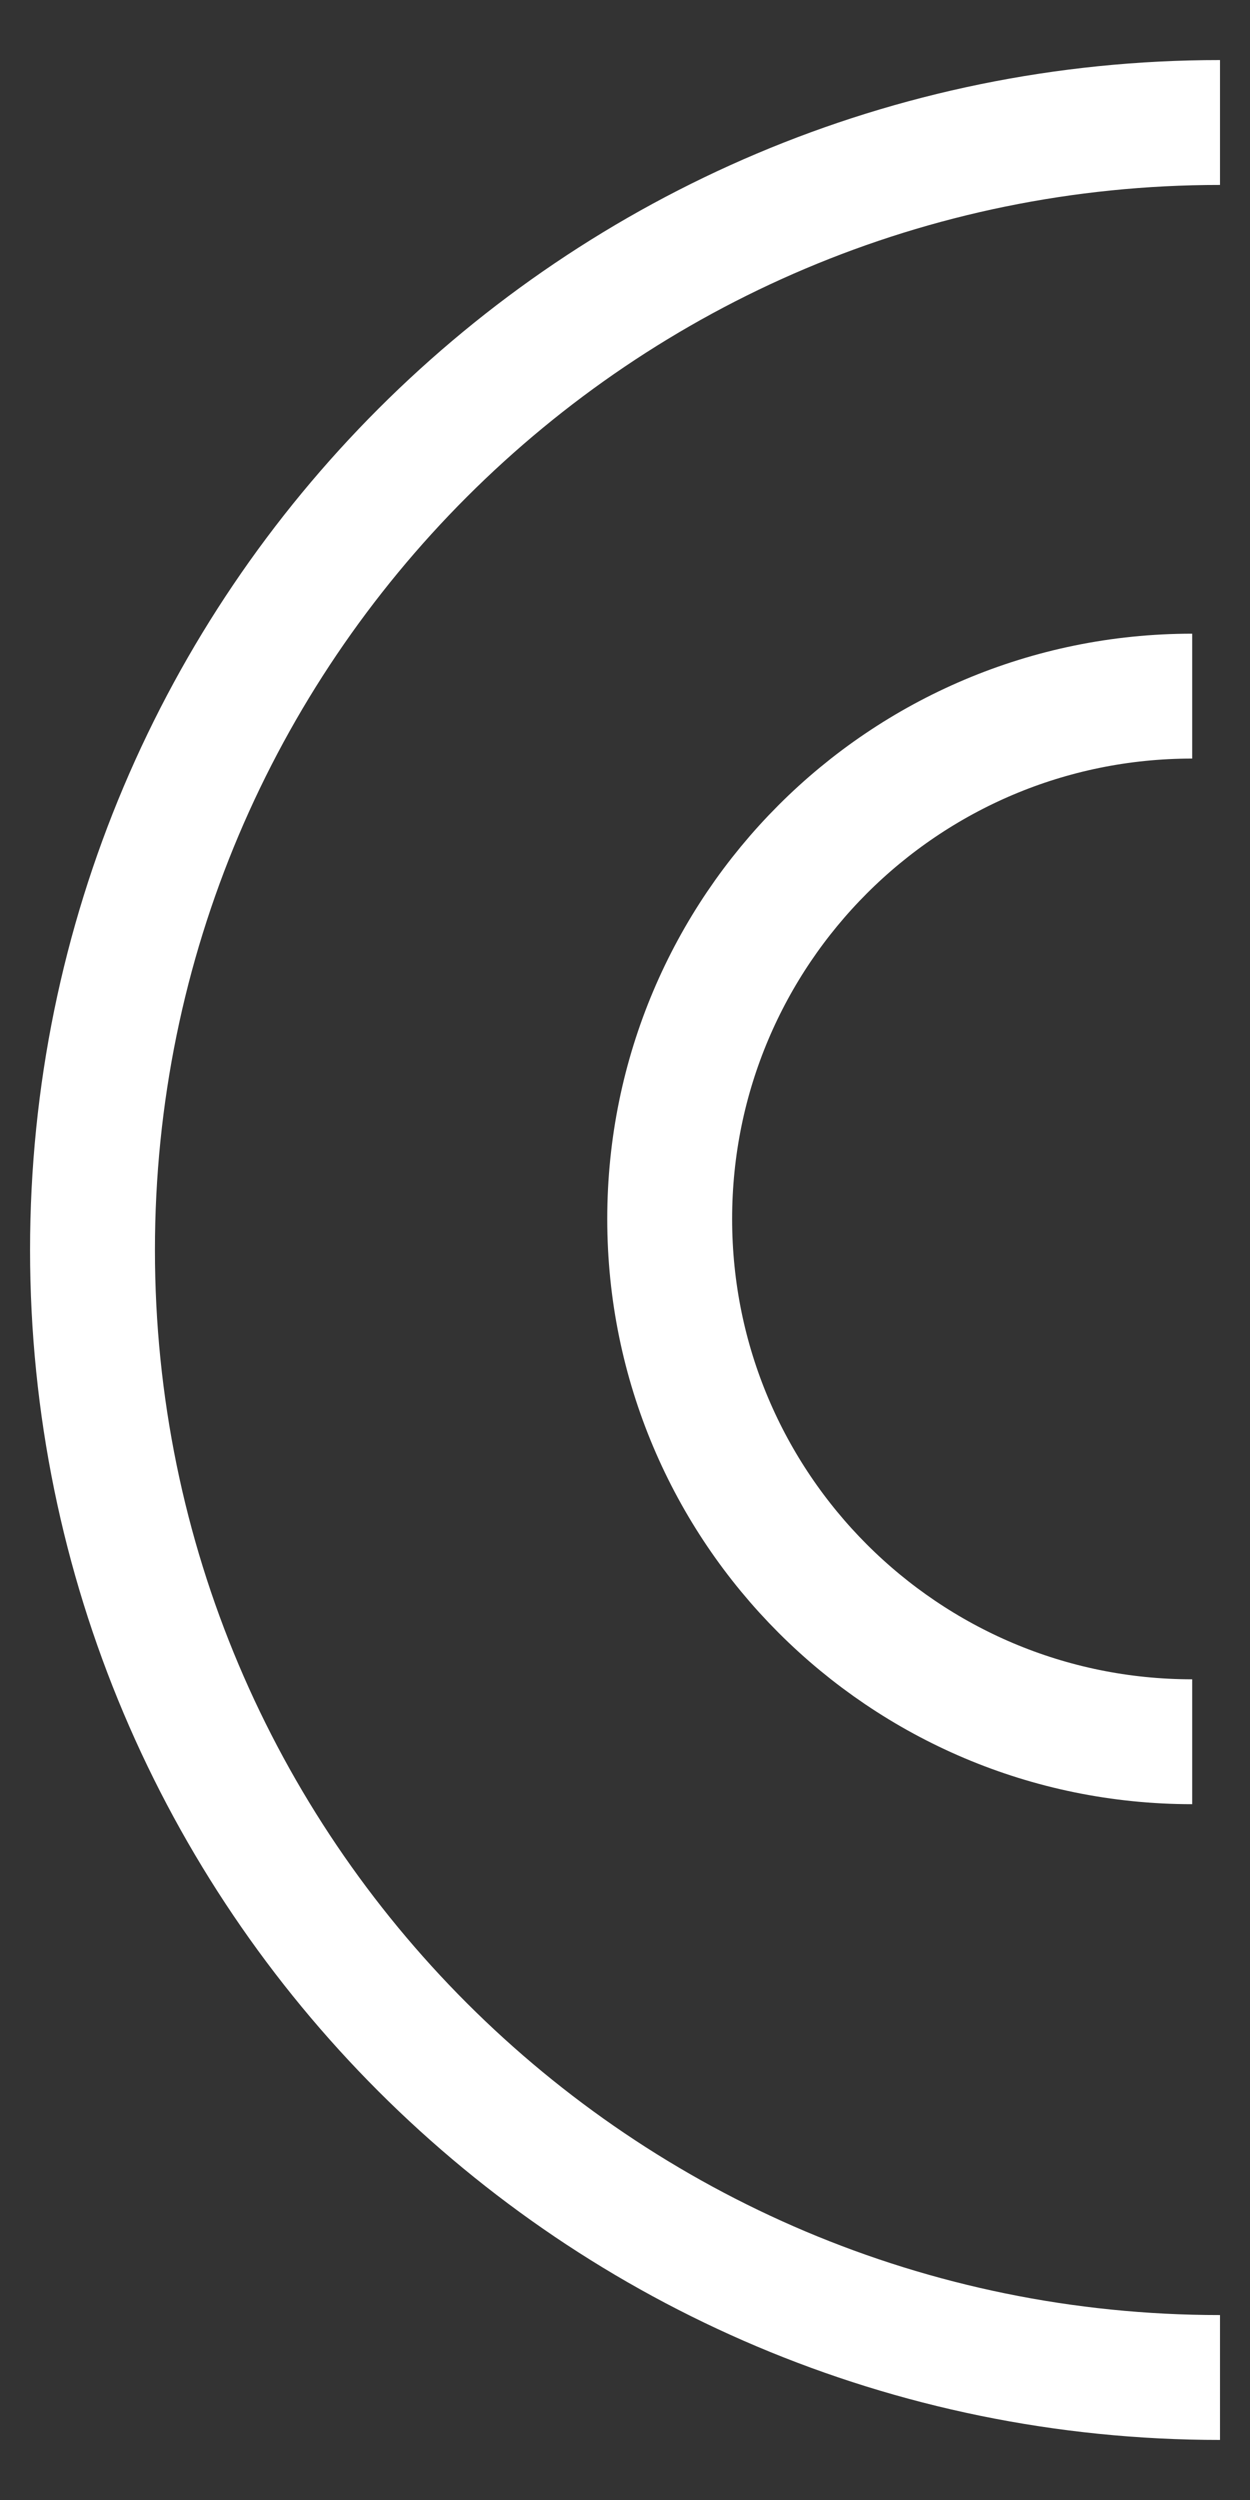
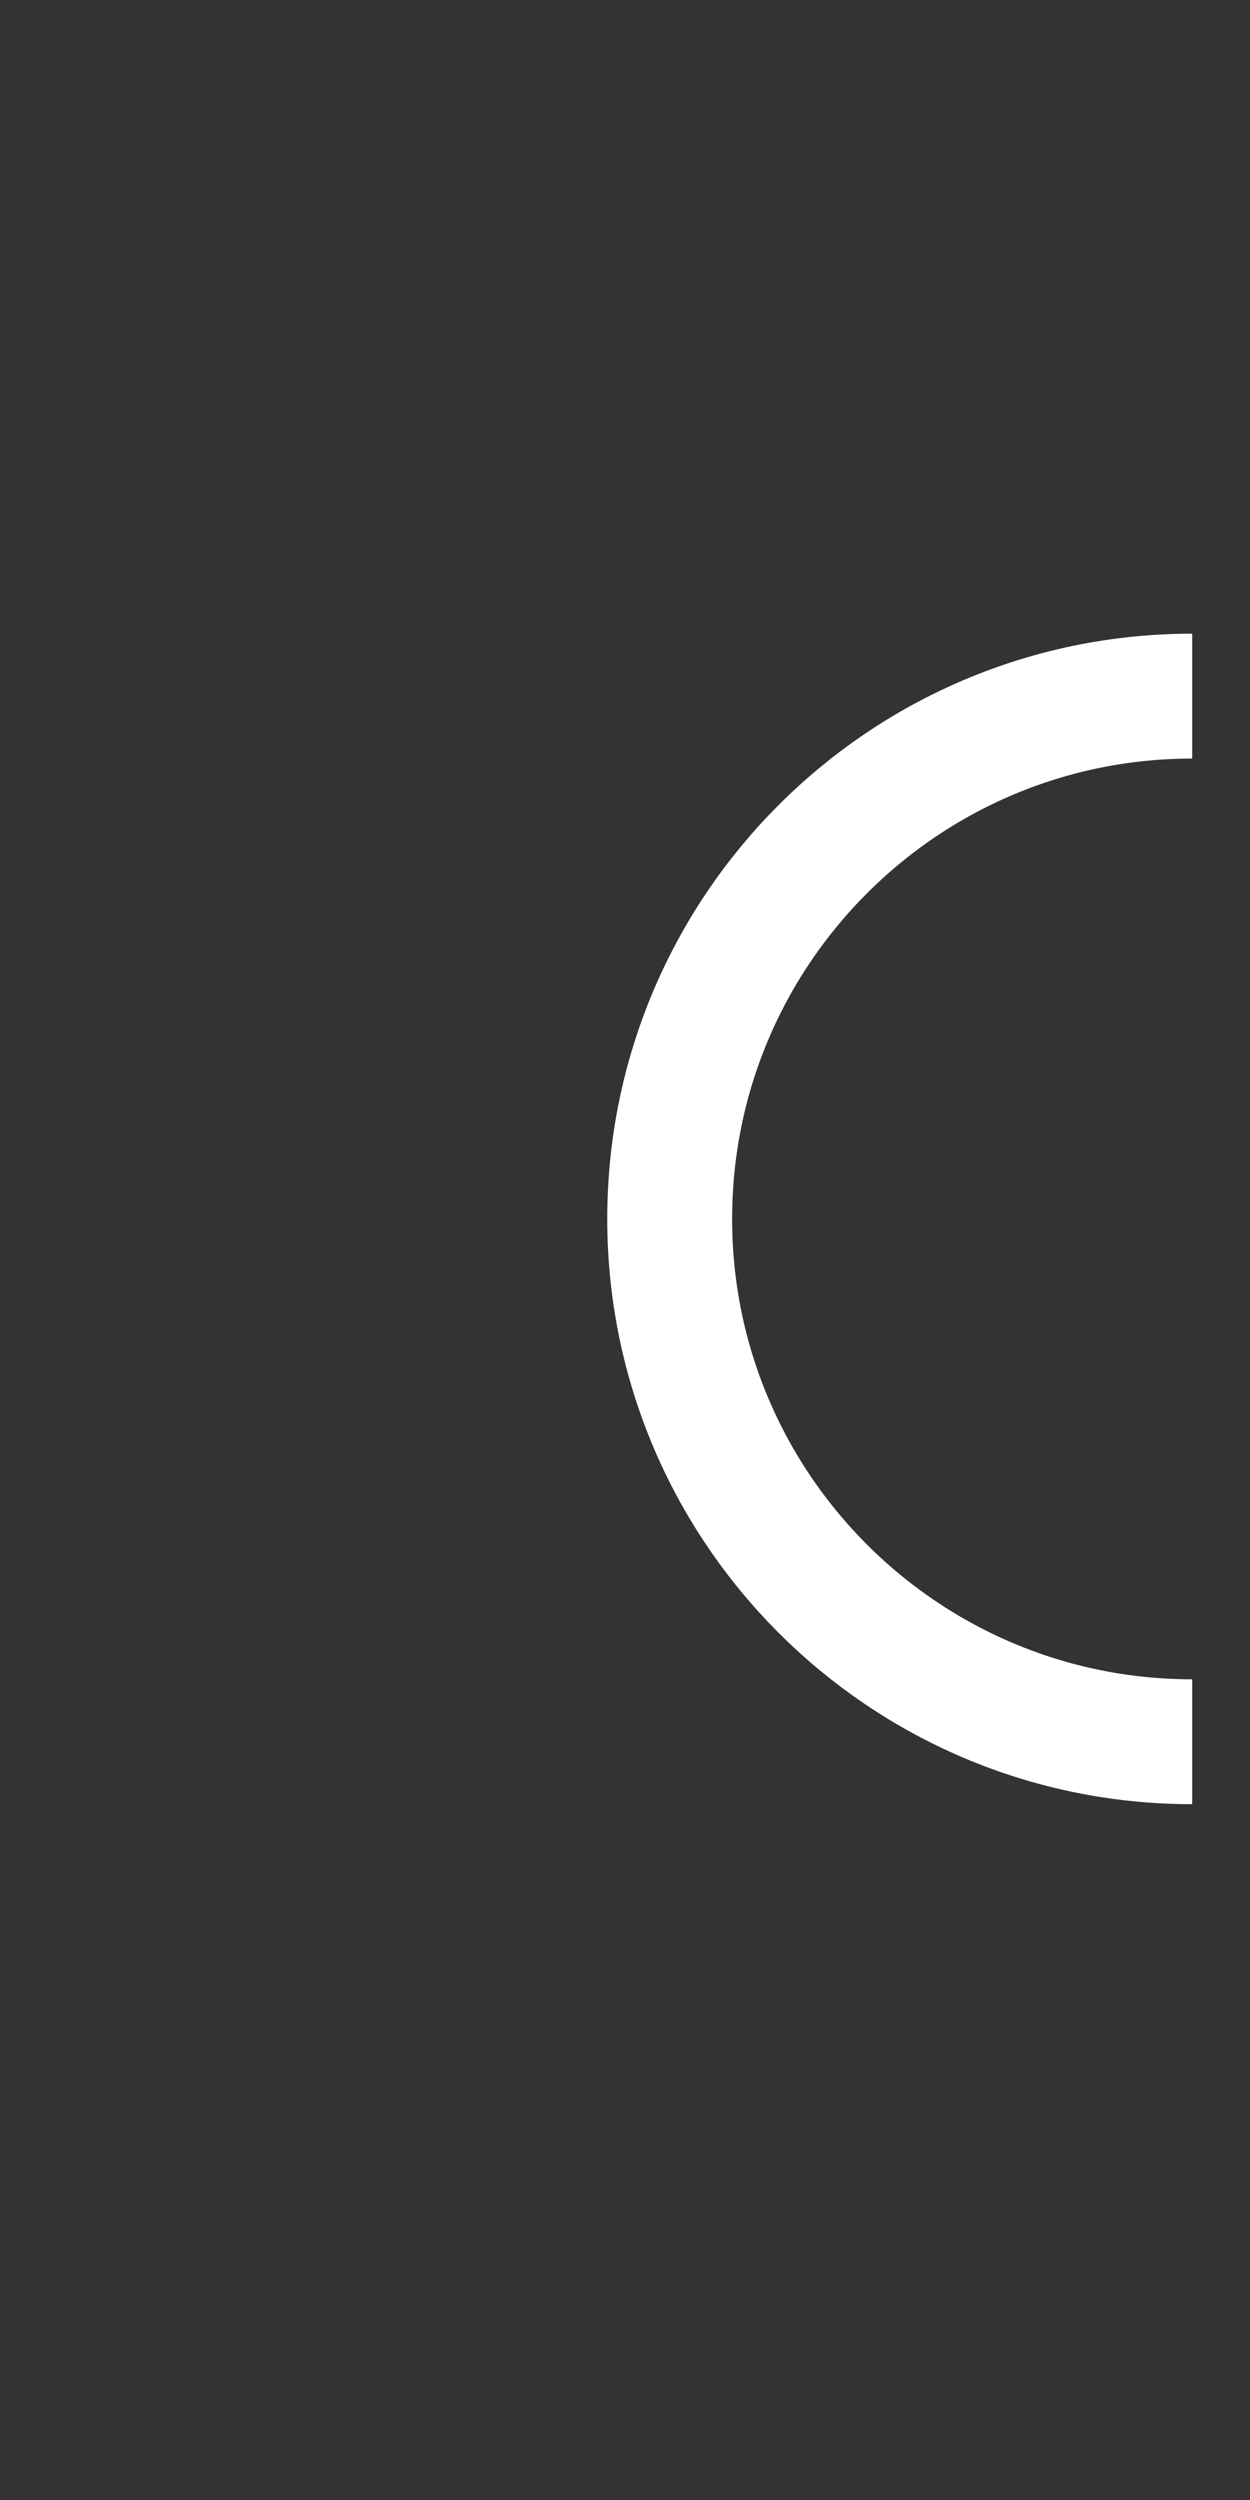
<svg xmlns="http://www.w3.org/2000/svg" width="20" height="40" viewBox="0 0 20 40" fill="none">
  <rect x="0" y="0" width="20" height="40" fill="#333333" stroke="none" />
  <g id="Group 2632">
    <path id="Stroke-402" d="M19.075 11.138C14.458 11.138 10.715 14.883 10.715 19.503C10.715 24.123 14.458 27.868 19.075 27.868" stroke="white" stroke-width="1.998" />
-     <path id="Stroke-404" d="M19.52 1.96C9.556 1.96 1.48 10.037 1.48 20C1.48 29.964 9.556 38.04 19.52 38.04" stroke="white" stroke-width="1.998" />
  </g>
</svg>